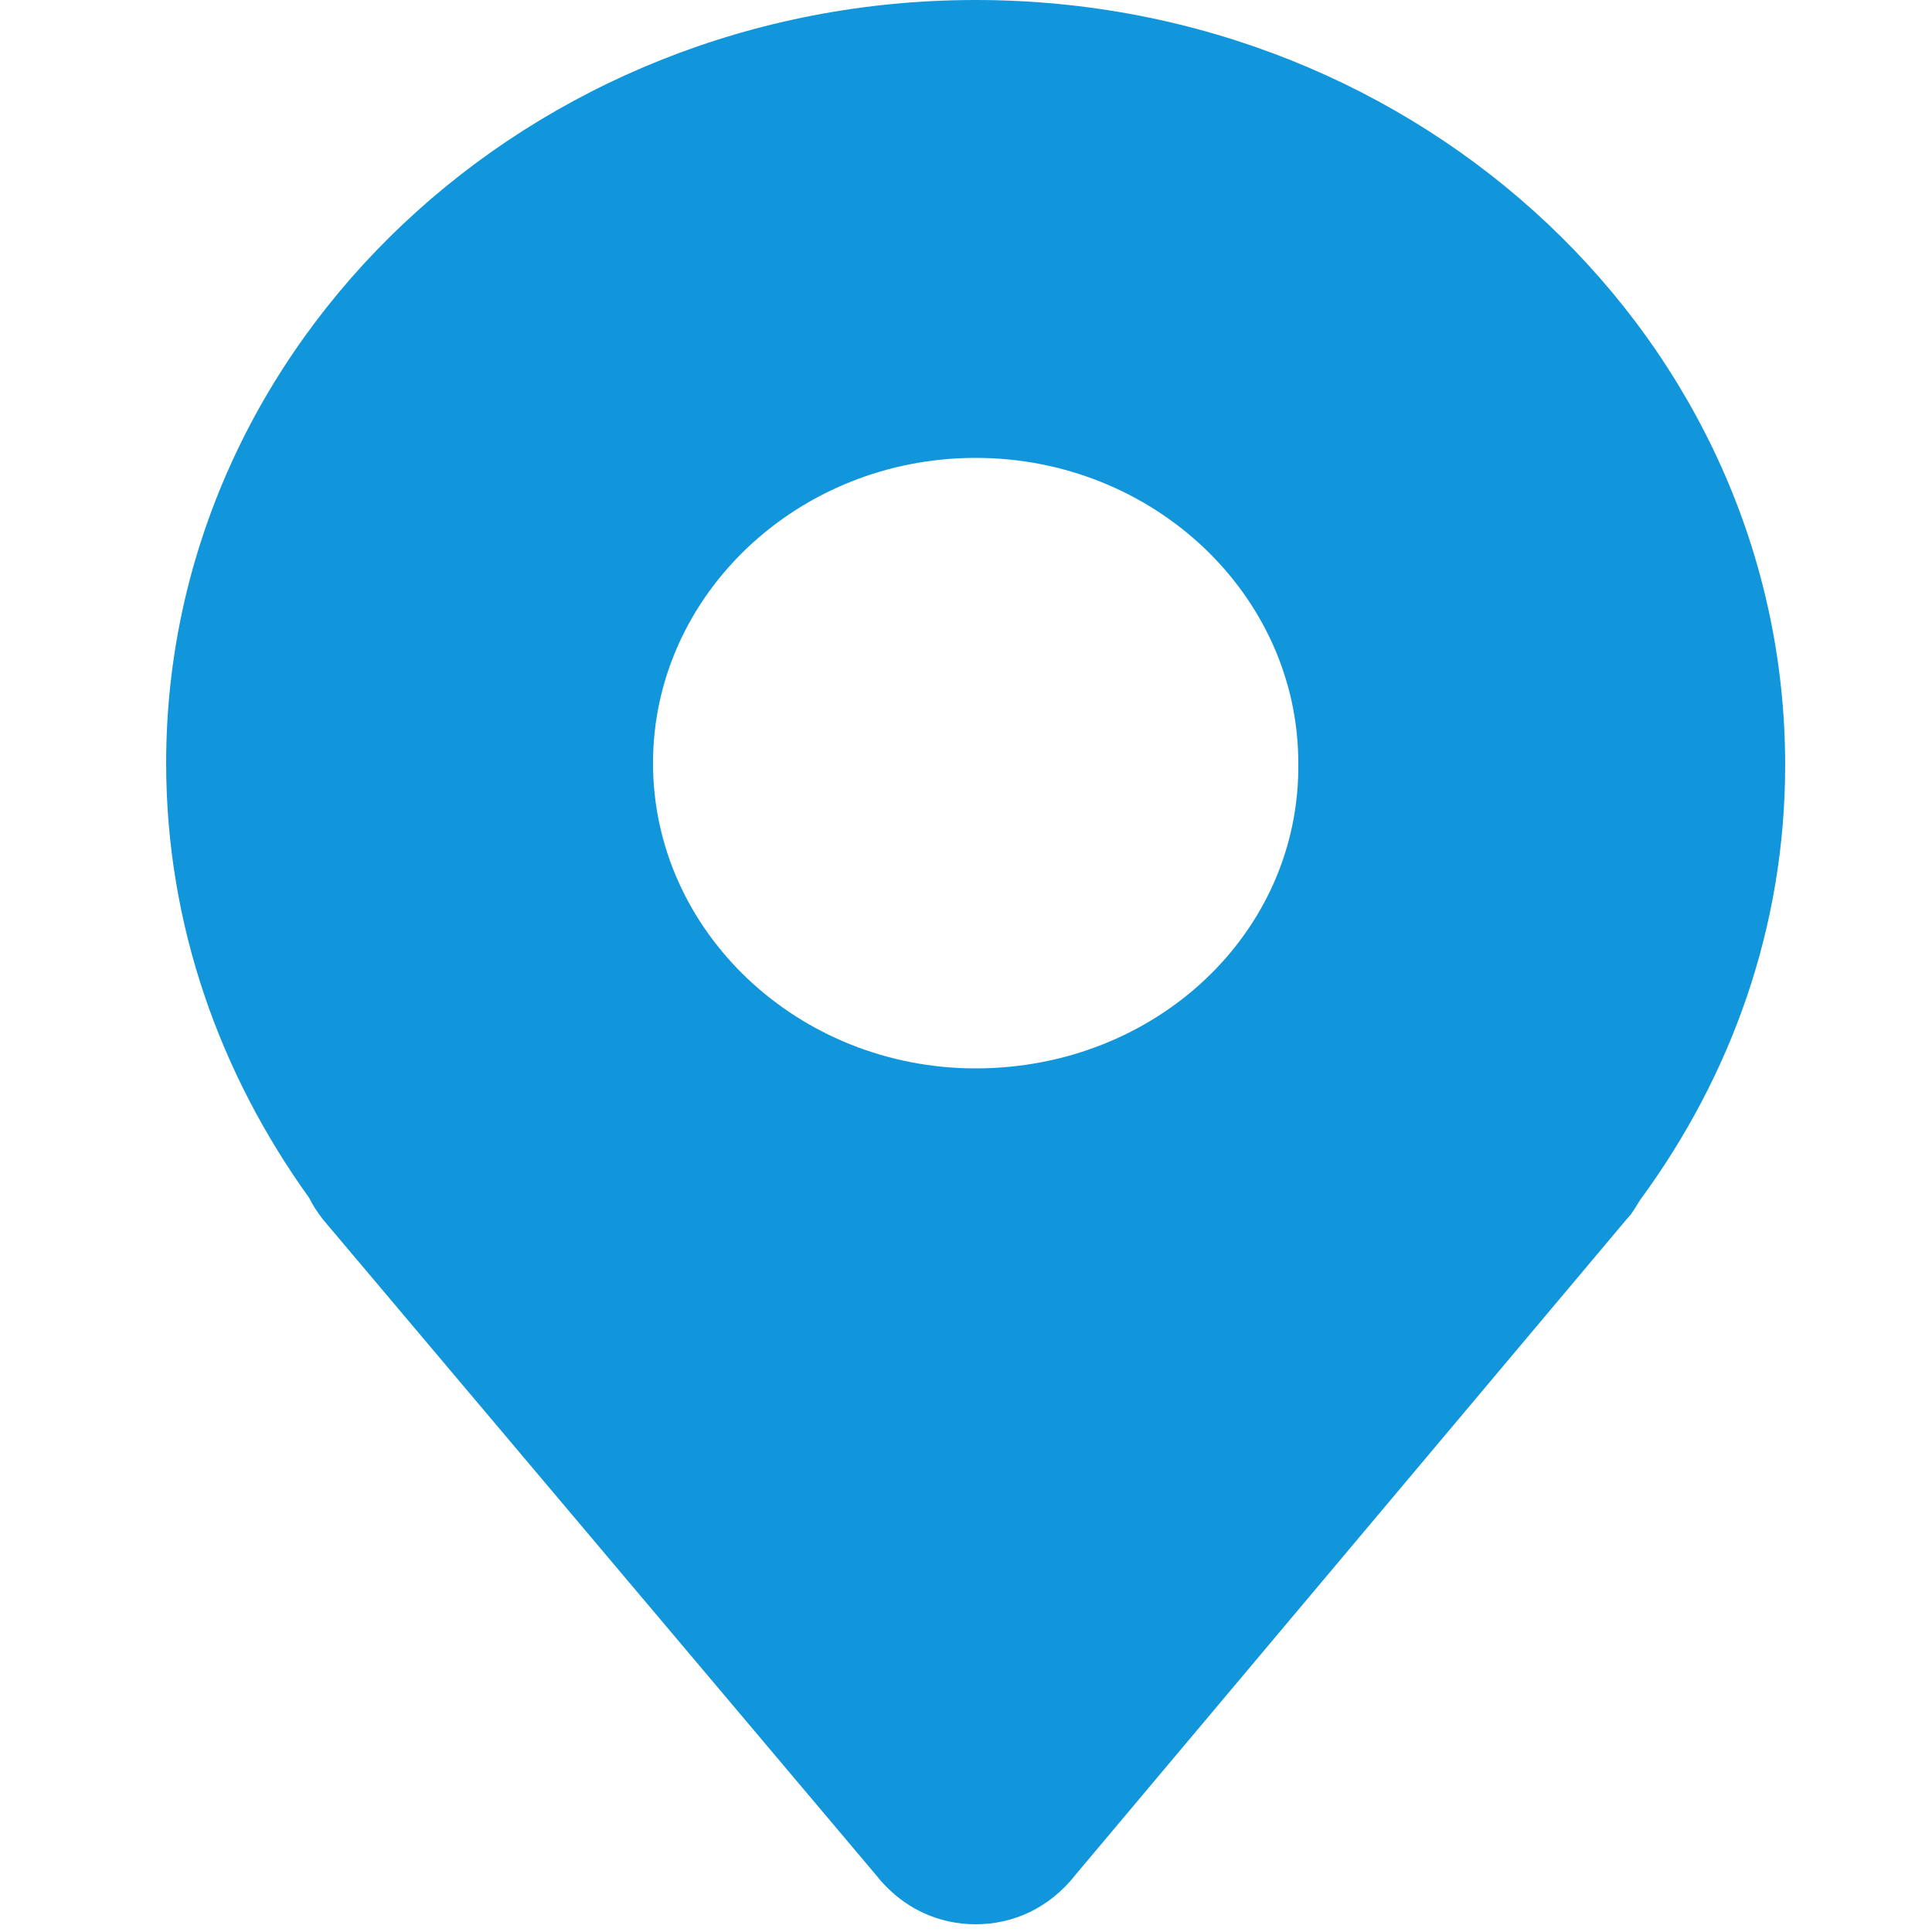
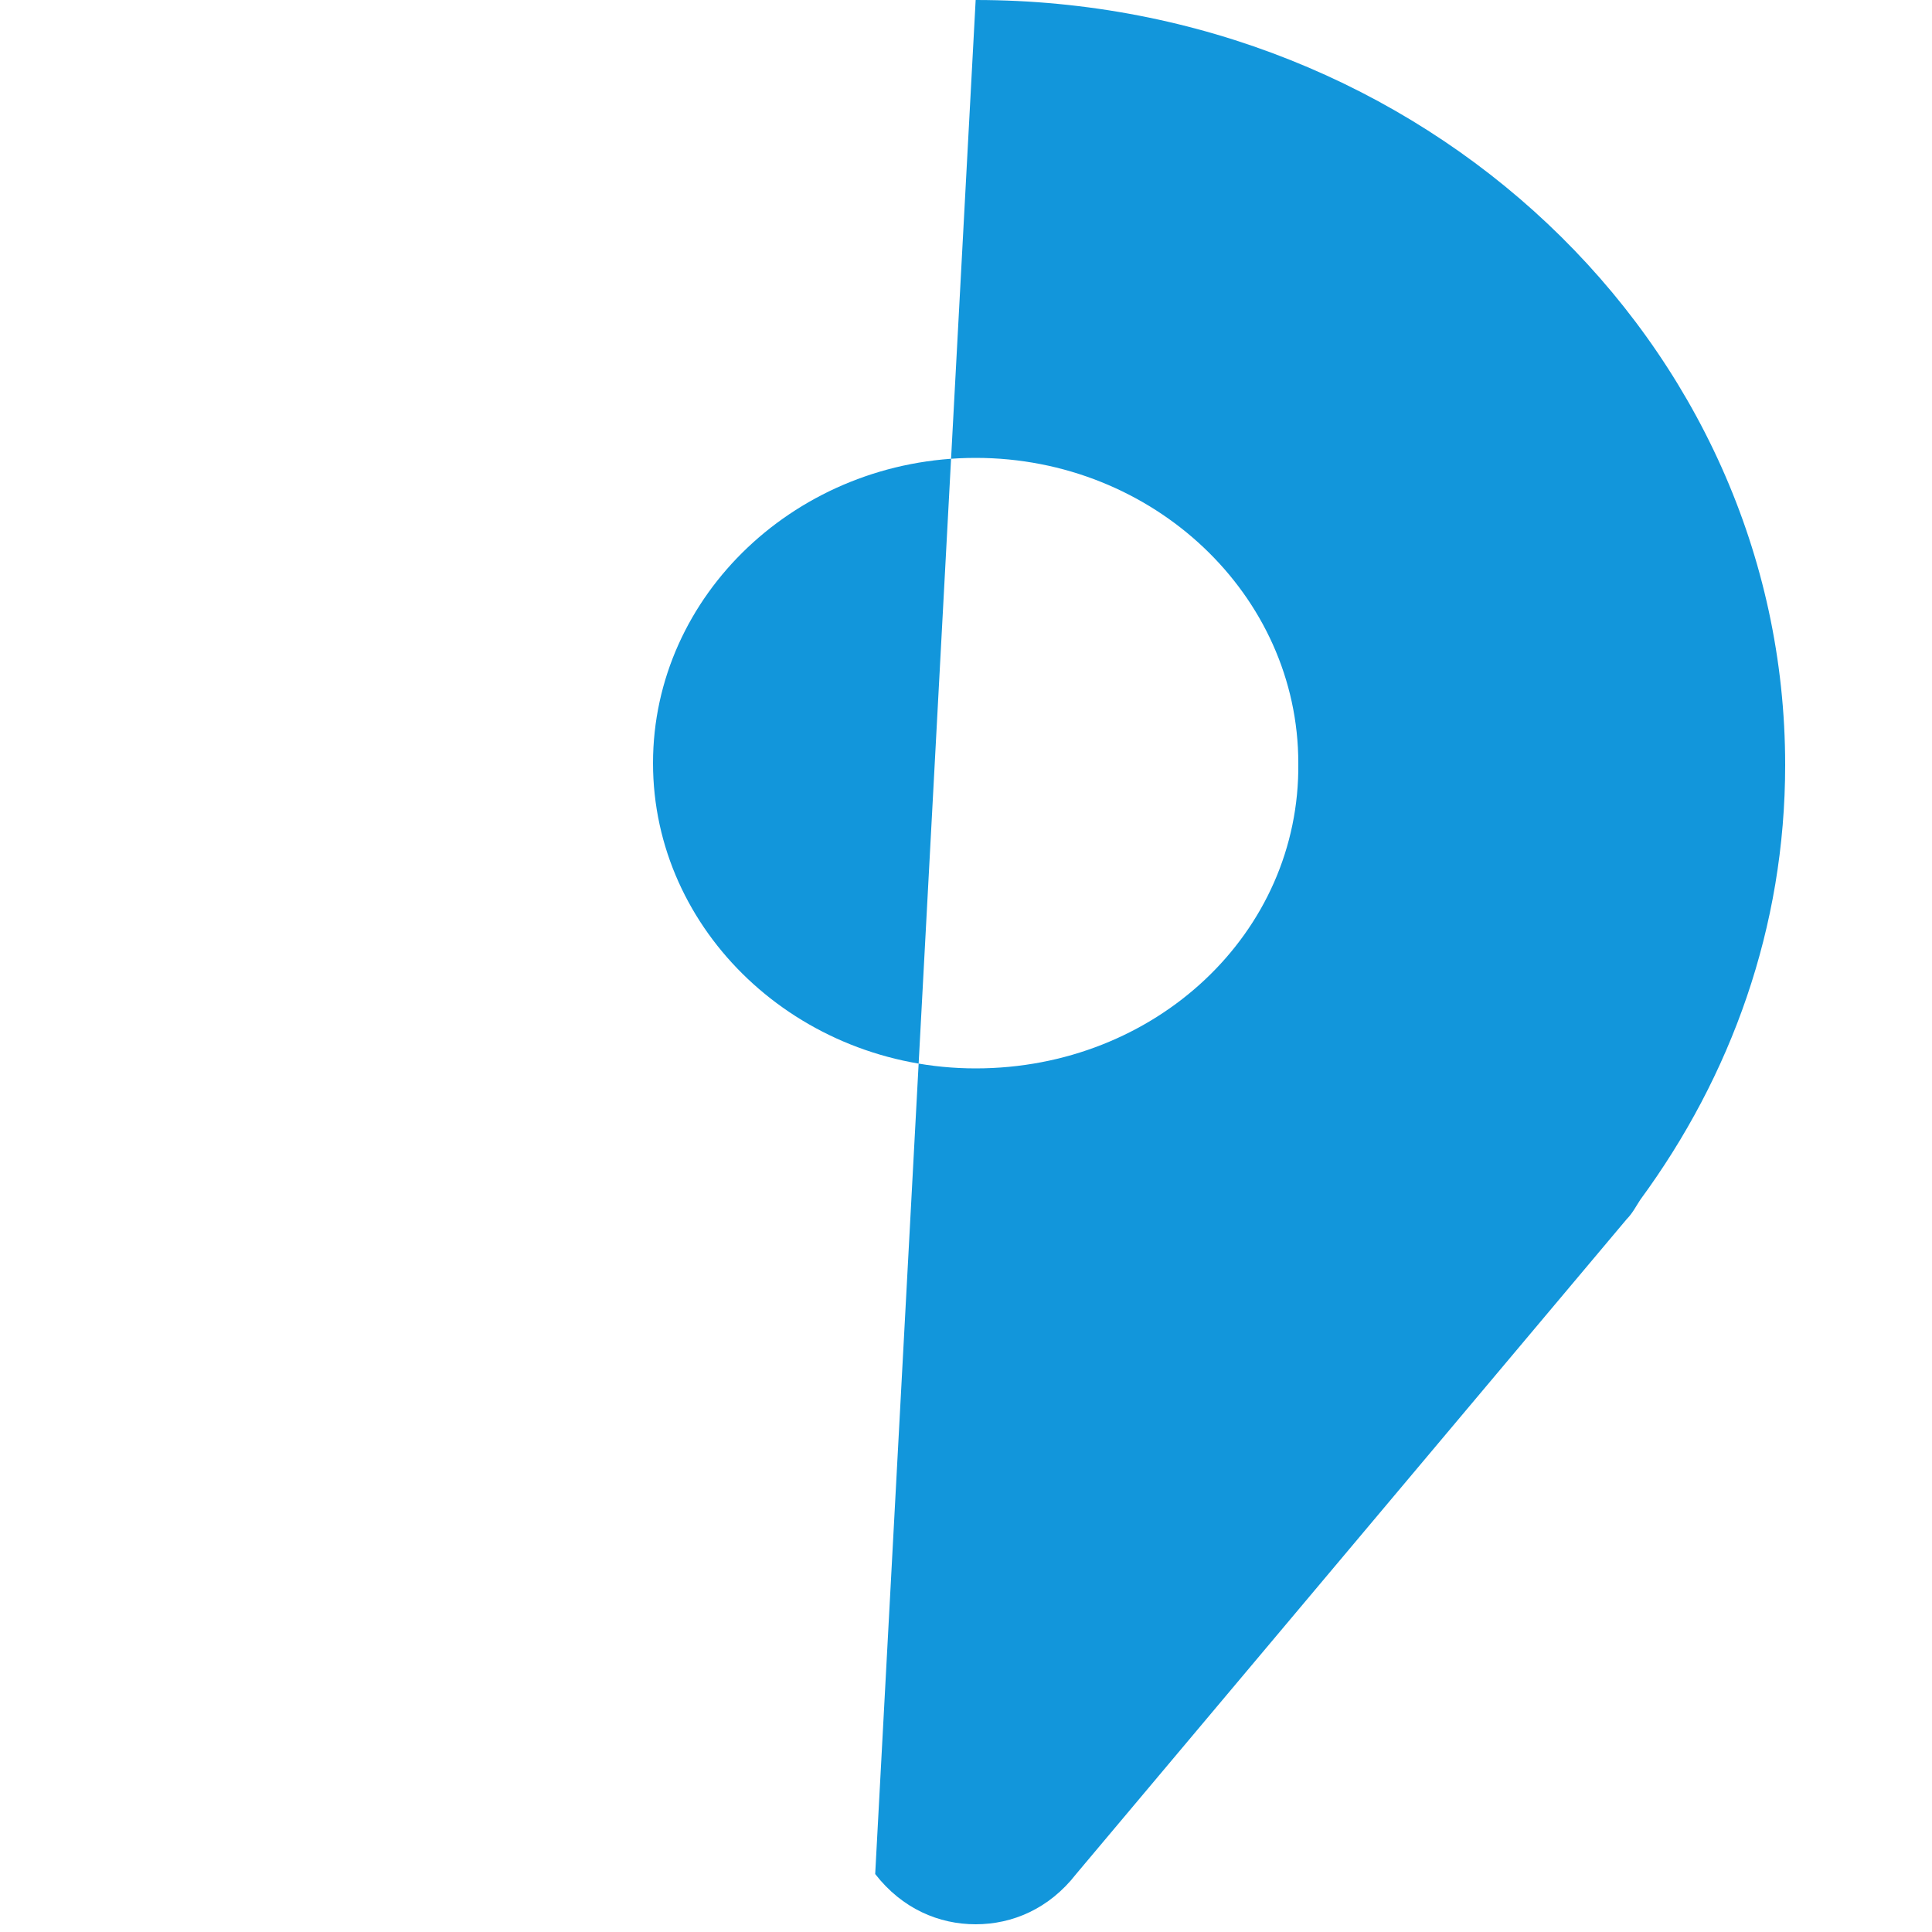
<svg xmlns="http://www.w3.org/2000/svg" t="1542175884739" class="icon" style="" viewBox="0 0 1024 1024" version="1.1" p-id="3849" width="32" height="32">
  <defs>
    <style type="text/css" />
  </defs>
-   <path d="M517.12 0c-236.544 0-429.056 181.248-429.056 404.48 0 86.016 28.672 164.864 75.776 230.4 2.048 4.096 4.096 7.168 7.168 11.264L463.872 993.28c14.336 18.432 33.792 26.624 53.248 26.624s38.912-8.192 53.248-26.624l291.84-347.136c3.072-3.072 5.12-7.168 7.168-10.24 48.128-65.536 76.8-144.384 76.8-230.4 0-224.256-192.512-405.504-429.056-405.504z m0 566.272c-94.208 0-171.008-72.704-171.008-161.792 0-89.088 76.8-161.792 171.008-161.792s171.008 72.704 171.008 161.792c1.024 90.112-75.776 161.792-171.008 161.792z" fill="#1296db" p-id="3850" />
+   <path d="M517.12 0L463.872 993.28c14.336 18.432 33.792 26.624 53.248 26.624s38.912-8.192 53.248-26.624l291.84-347.136c3.072-3.072 5.12-7.168 7.168-10.24 48.128-65.536 76.8-144.384 76.8-230.4 0-224.256-192.512-405.504-429.056-405.504z m0 566.272c-94.208 0-171.008-72.704-171.008-161.792 0-89.088 76.8-161.792 171.008-161.792s171.008 72.704 171.008 161.792c1.024 90.112-75.776 161.792-171.008 161.792z" fill="#1296db" p-id="3850" />
</svg>